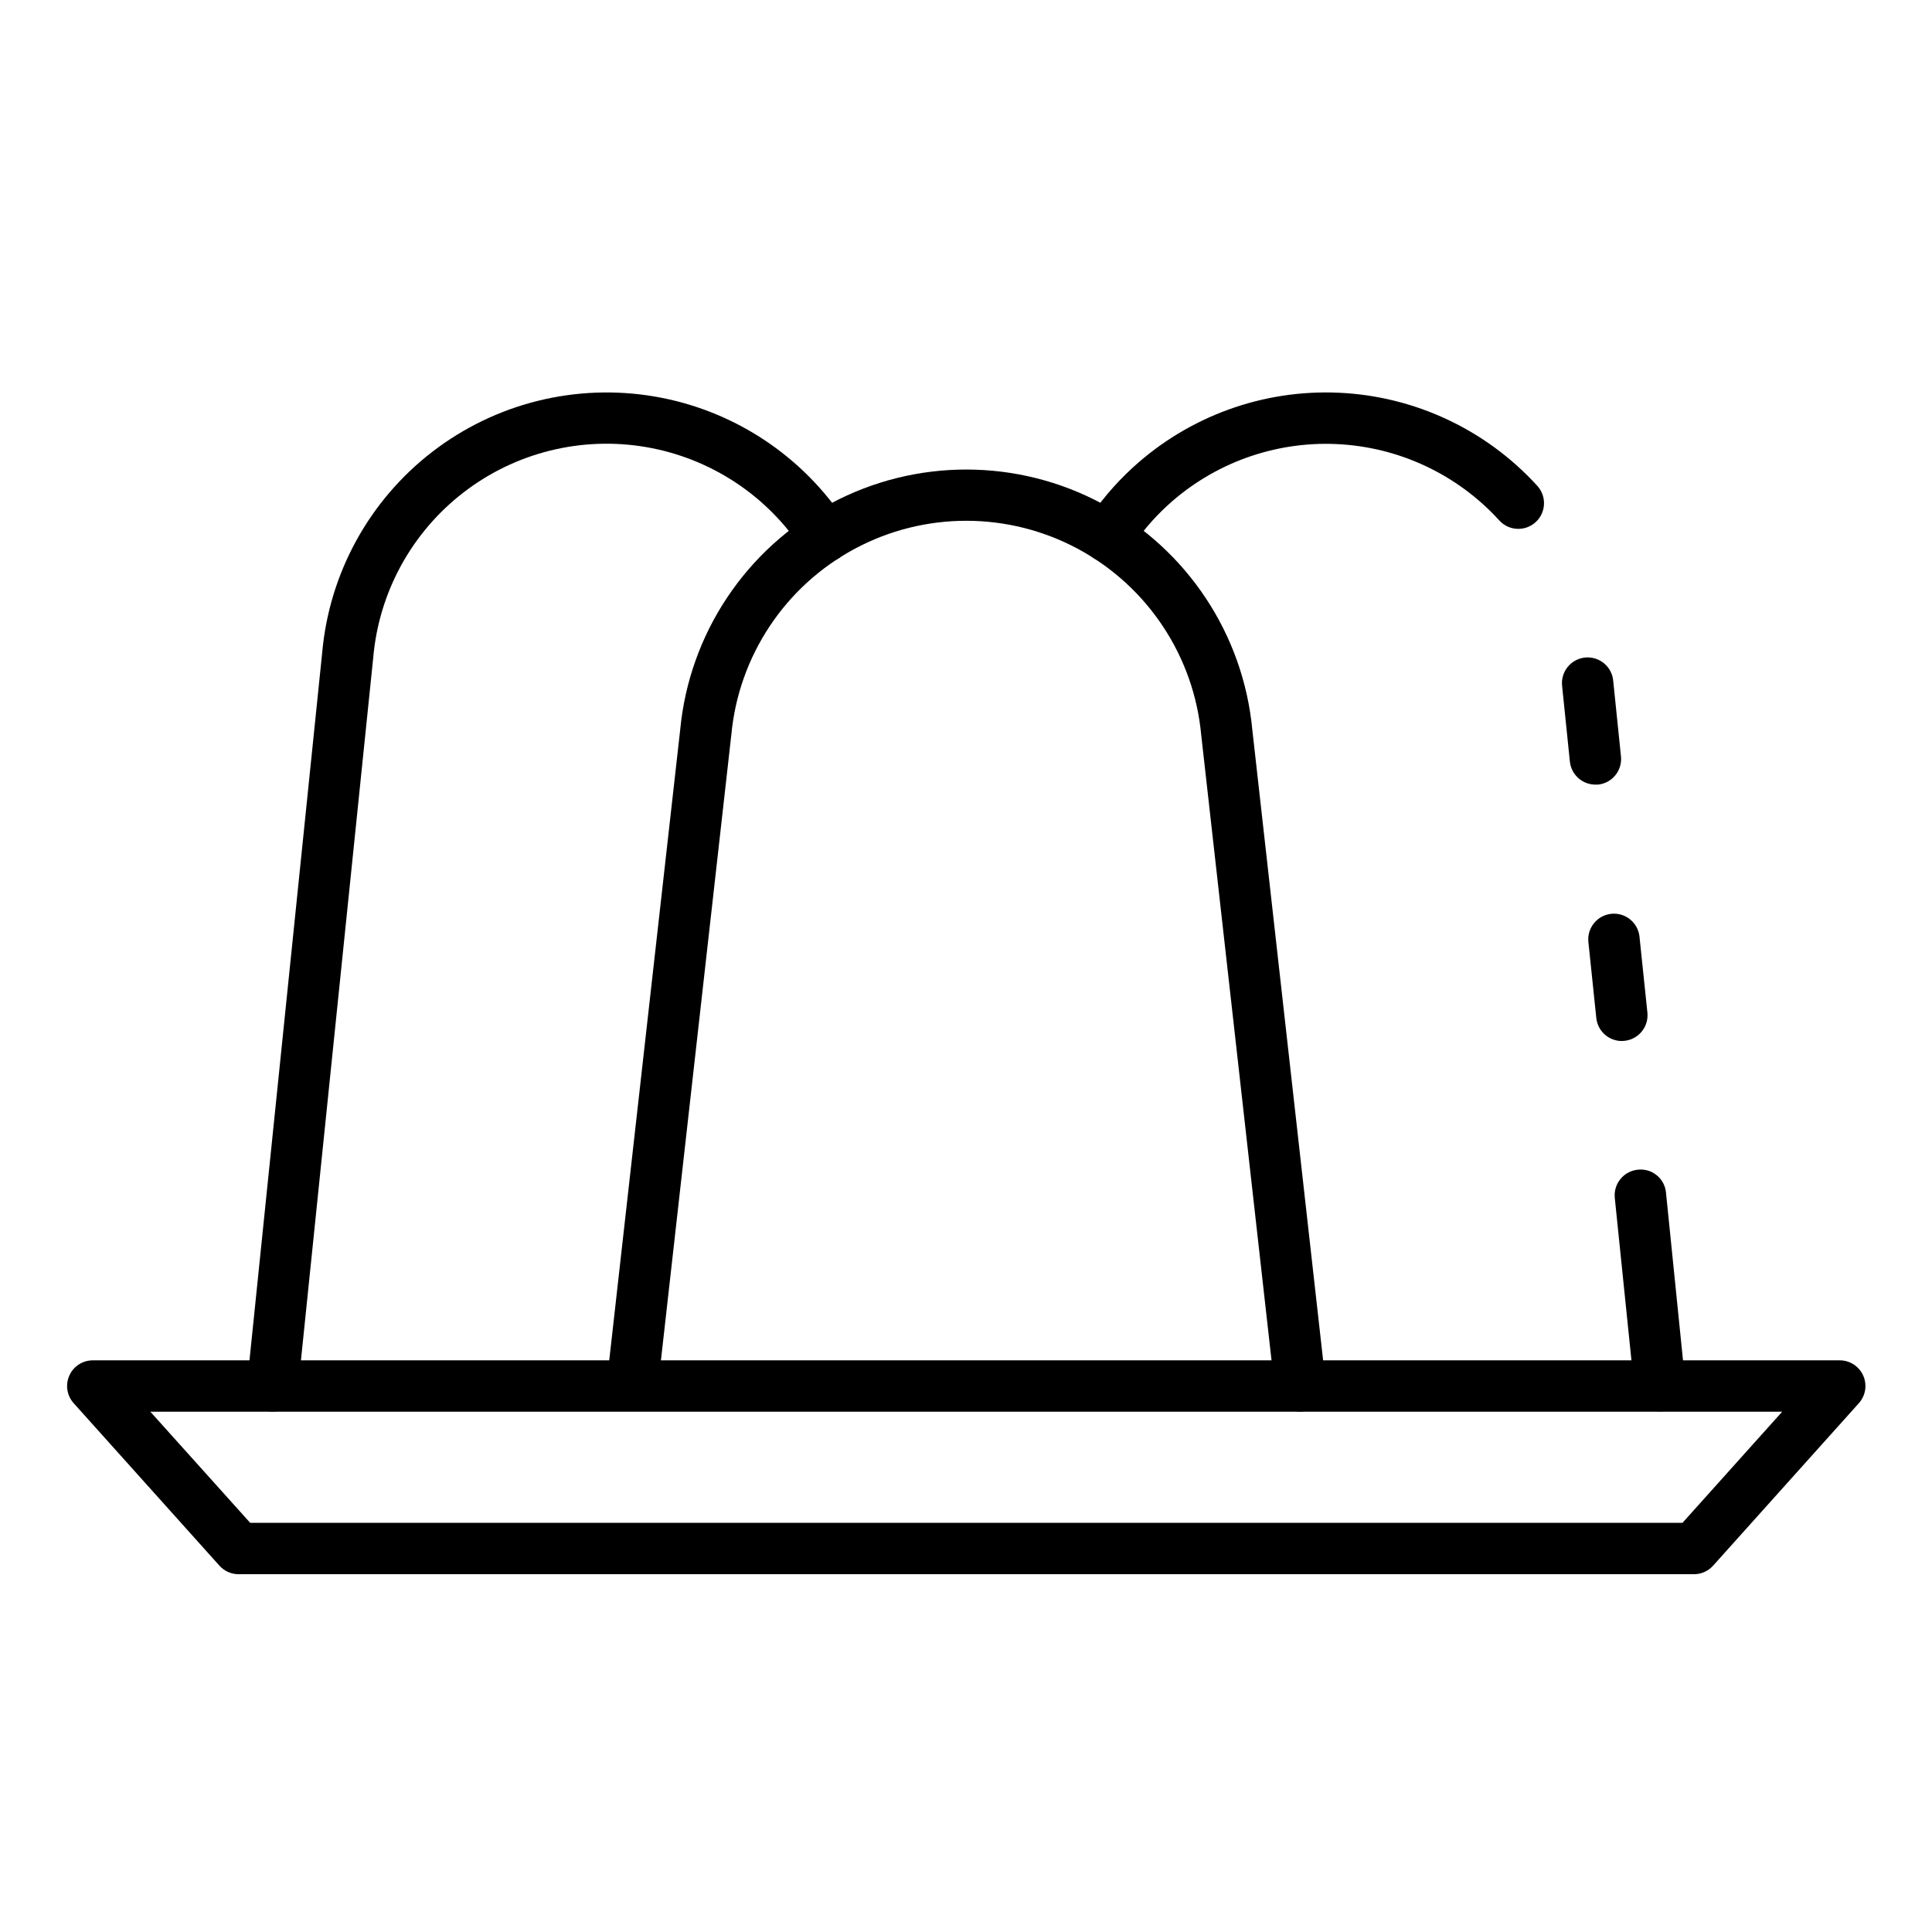
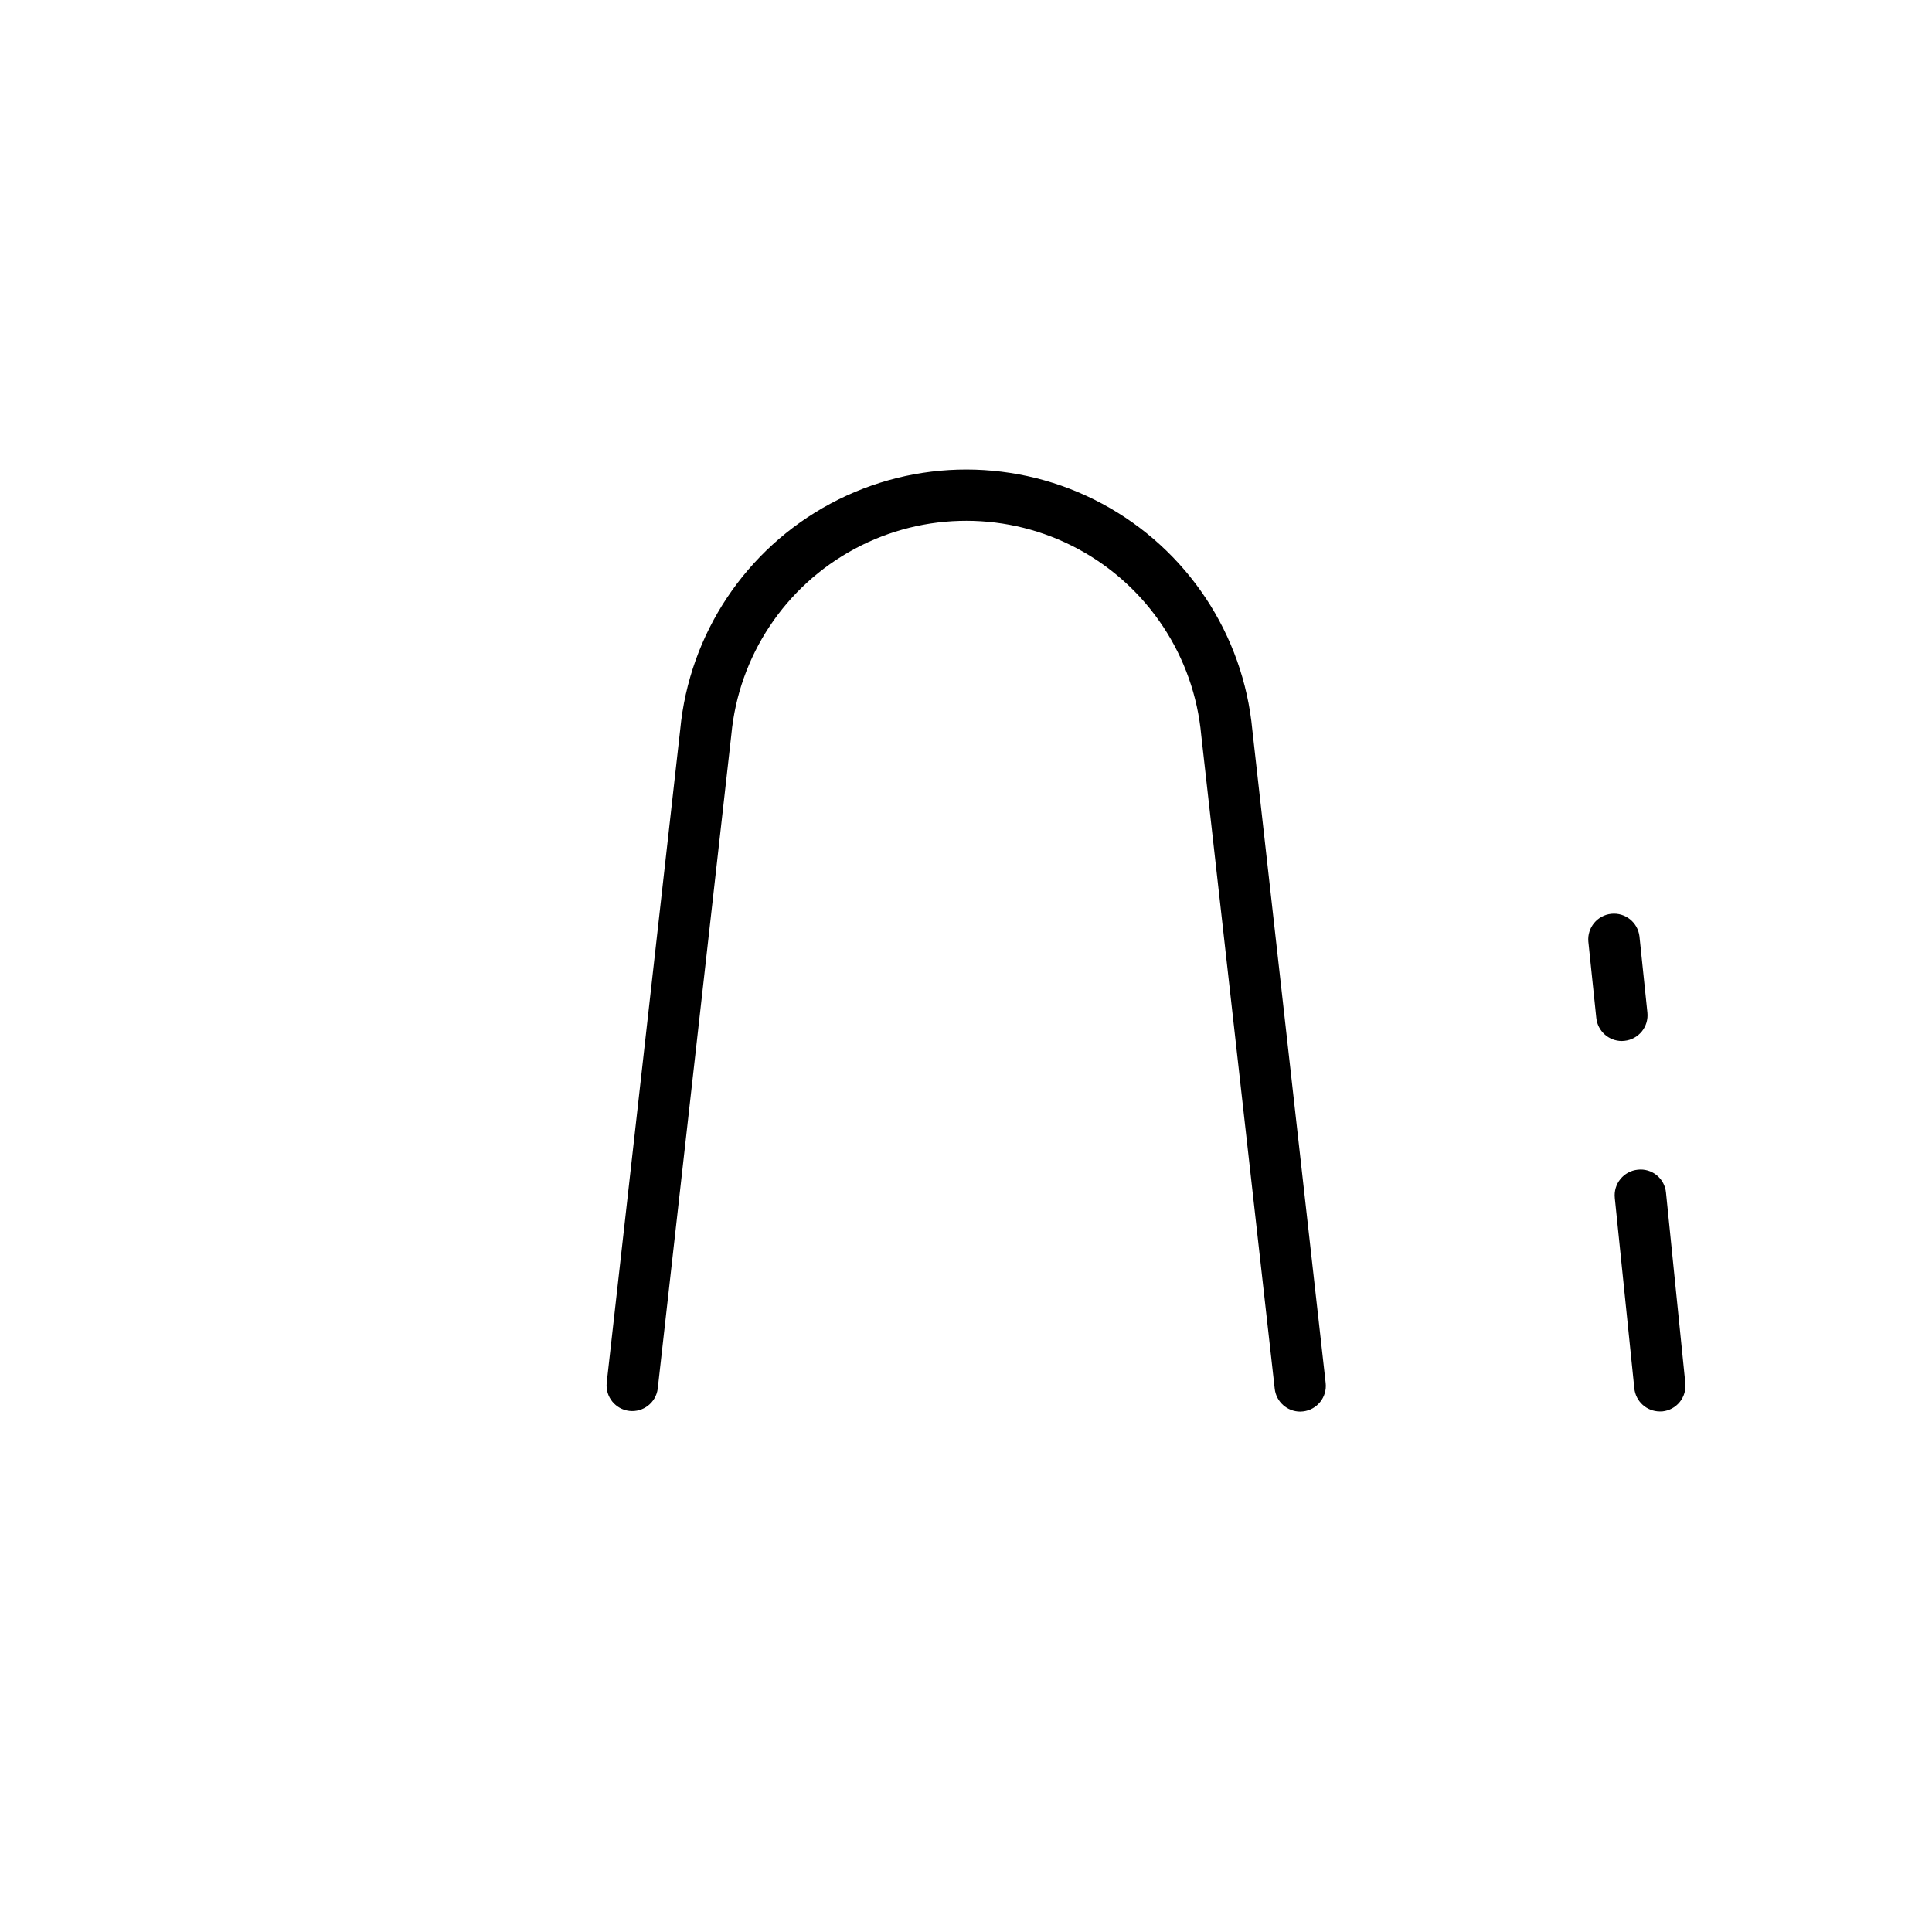
<svg xmlns="http://www.w3.org/2000/svg" fill="#000000" width="800px" height="800px" version="1.1" viewBox="144 144 512 512">
  <g>
-     <path d="m592.92 561.18h-385.7c-1.934 0-3.773-0.82-5.066-2.258l-38.629-43.062c-1.793-2-2.246-4.867-1.152-7.324 1.098-2.453 3.531-4.031 6.219-4.031h462.96c2.688 0 5.121 1.578 6.215 4.031 1.094 2.457 0.645 5.324-1.152 7.324l-38.629 43.062c-1.293 1.438-3.137 2.262-5.07 2.258zm-382.62-13.617h379.58l26.414-29.445h-432.45z" />
    <path d="m488.57 518.09c-3.461-0.004-6.367-2.606-6.754-6.043l-19.473-173.19c-1.906-20.887-14.16-39.426-32.625-49.371-18.469-9.941-40.691-9.965-59.18-0.062-18.488 9.906-30.777 28.418-32.73 49.301l-19.504 173.32c-0.492 3.672-3.828 6.277-7.512 5.863-3.684-0.414-6.359-3.699-6.016-7.391l19.484-173.15c2.418-25.391 17.387-47.887 39.871-59.922 22.488-12.035 49.508-12.016 71.977 0.059 22.469 12.07 37.402 34.59 39.777 59.984l19.43 173.03c0.418 3.734-2.266 7.102-5.996 7.523-0.25 0.031-0.5 0.047-0.75 0.047z" />
-     <path d="m566.8 351.93c-3.496-0.004-6.418-2.652-6.769-6.129l-2.043-19.879h0.004c-0.242-1.828 0.266-3.672 1.41-5.117 1.145-1.445 2.824-2.363 4.656-2.551 1.832-0.184 3.664 0.383 5.07 1.57 1.41 1.188 2.277 2.898 2.402 4.734l2.043 19.879c0.191 1.801-0.344 3.606-1.484 5.008-1.141 1.406-2.793 2.301-4.594 2.484-0.238-0.016-0.473 0-0.695 0z" />
    <path d="m583.88 518.05c-3.496-0.004-6.418-2.652-6.769-6.129l-5.176-50.449h0.004c-0.191-1.801 0.344-3.602 1.484-5.008 1.141-1.402 2.793-2.297 4.594-2.481 1.805-0.211 3.613 0.316 5.023 1.461 1.41 1.141 2.301 2.805 2.465 4.613l5.121 50.488c0.191 1.797-0.344 3.598-1.48 5.004-1.141 1.406-2.793 2.301-4.594 2.484-0.223 0.016-0.449 0.023-0.672 0.016z" />
    <path d="m573.8 419.88c-3.492-0.004-6.418-2.652-6.766-6.129l-2.106-20.215v0.004c-0.324-3.703 2.383-6.984 6.078-7.371 3.699-0.383 7.019 2.269 7.465 5.961l2.106 20.215c0.188 1.797-0.344 3.598-1.48 5-1.141 1.406-2.789 2.301-4.586 2.488-0.227 0.031-0.477 0.047-0.711 0.047z" />
-     <path d="m437.57 293.04c-2.488-0.004-4.773-1.359-5.965-3.539-1.195-2.184-1.105-4.84 0.23-6.934 3.473-5.394 7.629-10.32 12.363-14.652 14.844-13.605 34.492-20.746 54.609-19.836 20.113 0.906 39.039 9.789 52.594 24.676 2.535 2.781 2.336 7.086-0.441 9.621s-7.086 2.336-9.621-0.441c-11.117-12.215-26.637-19.5-43.133-20.25-16.5-0.75-32.617 5.098-44.797 16.254-3.867 3.543-7.258 7.574-10.094 11.988-1.262 1.949-3.426 3.121-5.746 3.113z" />
-     <path d="m216.25 518.09c-0.227 0-0.453-0.012-0.68-0.039-1.801-0.184-3.453-1.078-4.594-2.481-1.141-1.406-1.676-3.207-1.484-5.008l19.887-193.56c1.863-21.059 12.453-40.375 29.199-53.277 16.75-12.898 38.129-18.203 58.965-14.633 20.836 3.574 39.227 15.699 50.723 33.438 2.047 3.156 1.148 7.375-2.004 9.422-3.156 2.047-7.375 1.148-9.422-2.004-9.426-14.578-24.523-24.539-41.633-27.469-17.105-2.93-34.66 1.438-48.398 12.047-13.738 10.605-22.41 26.484-23.902 43.777l-19.922 193.67c-0.355 3.461-3.258 6.094-6.734 6.113z" />
  </g>
</svg>